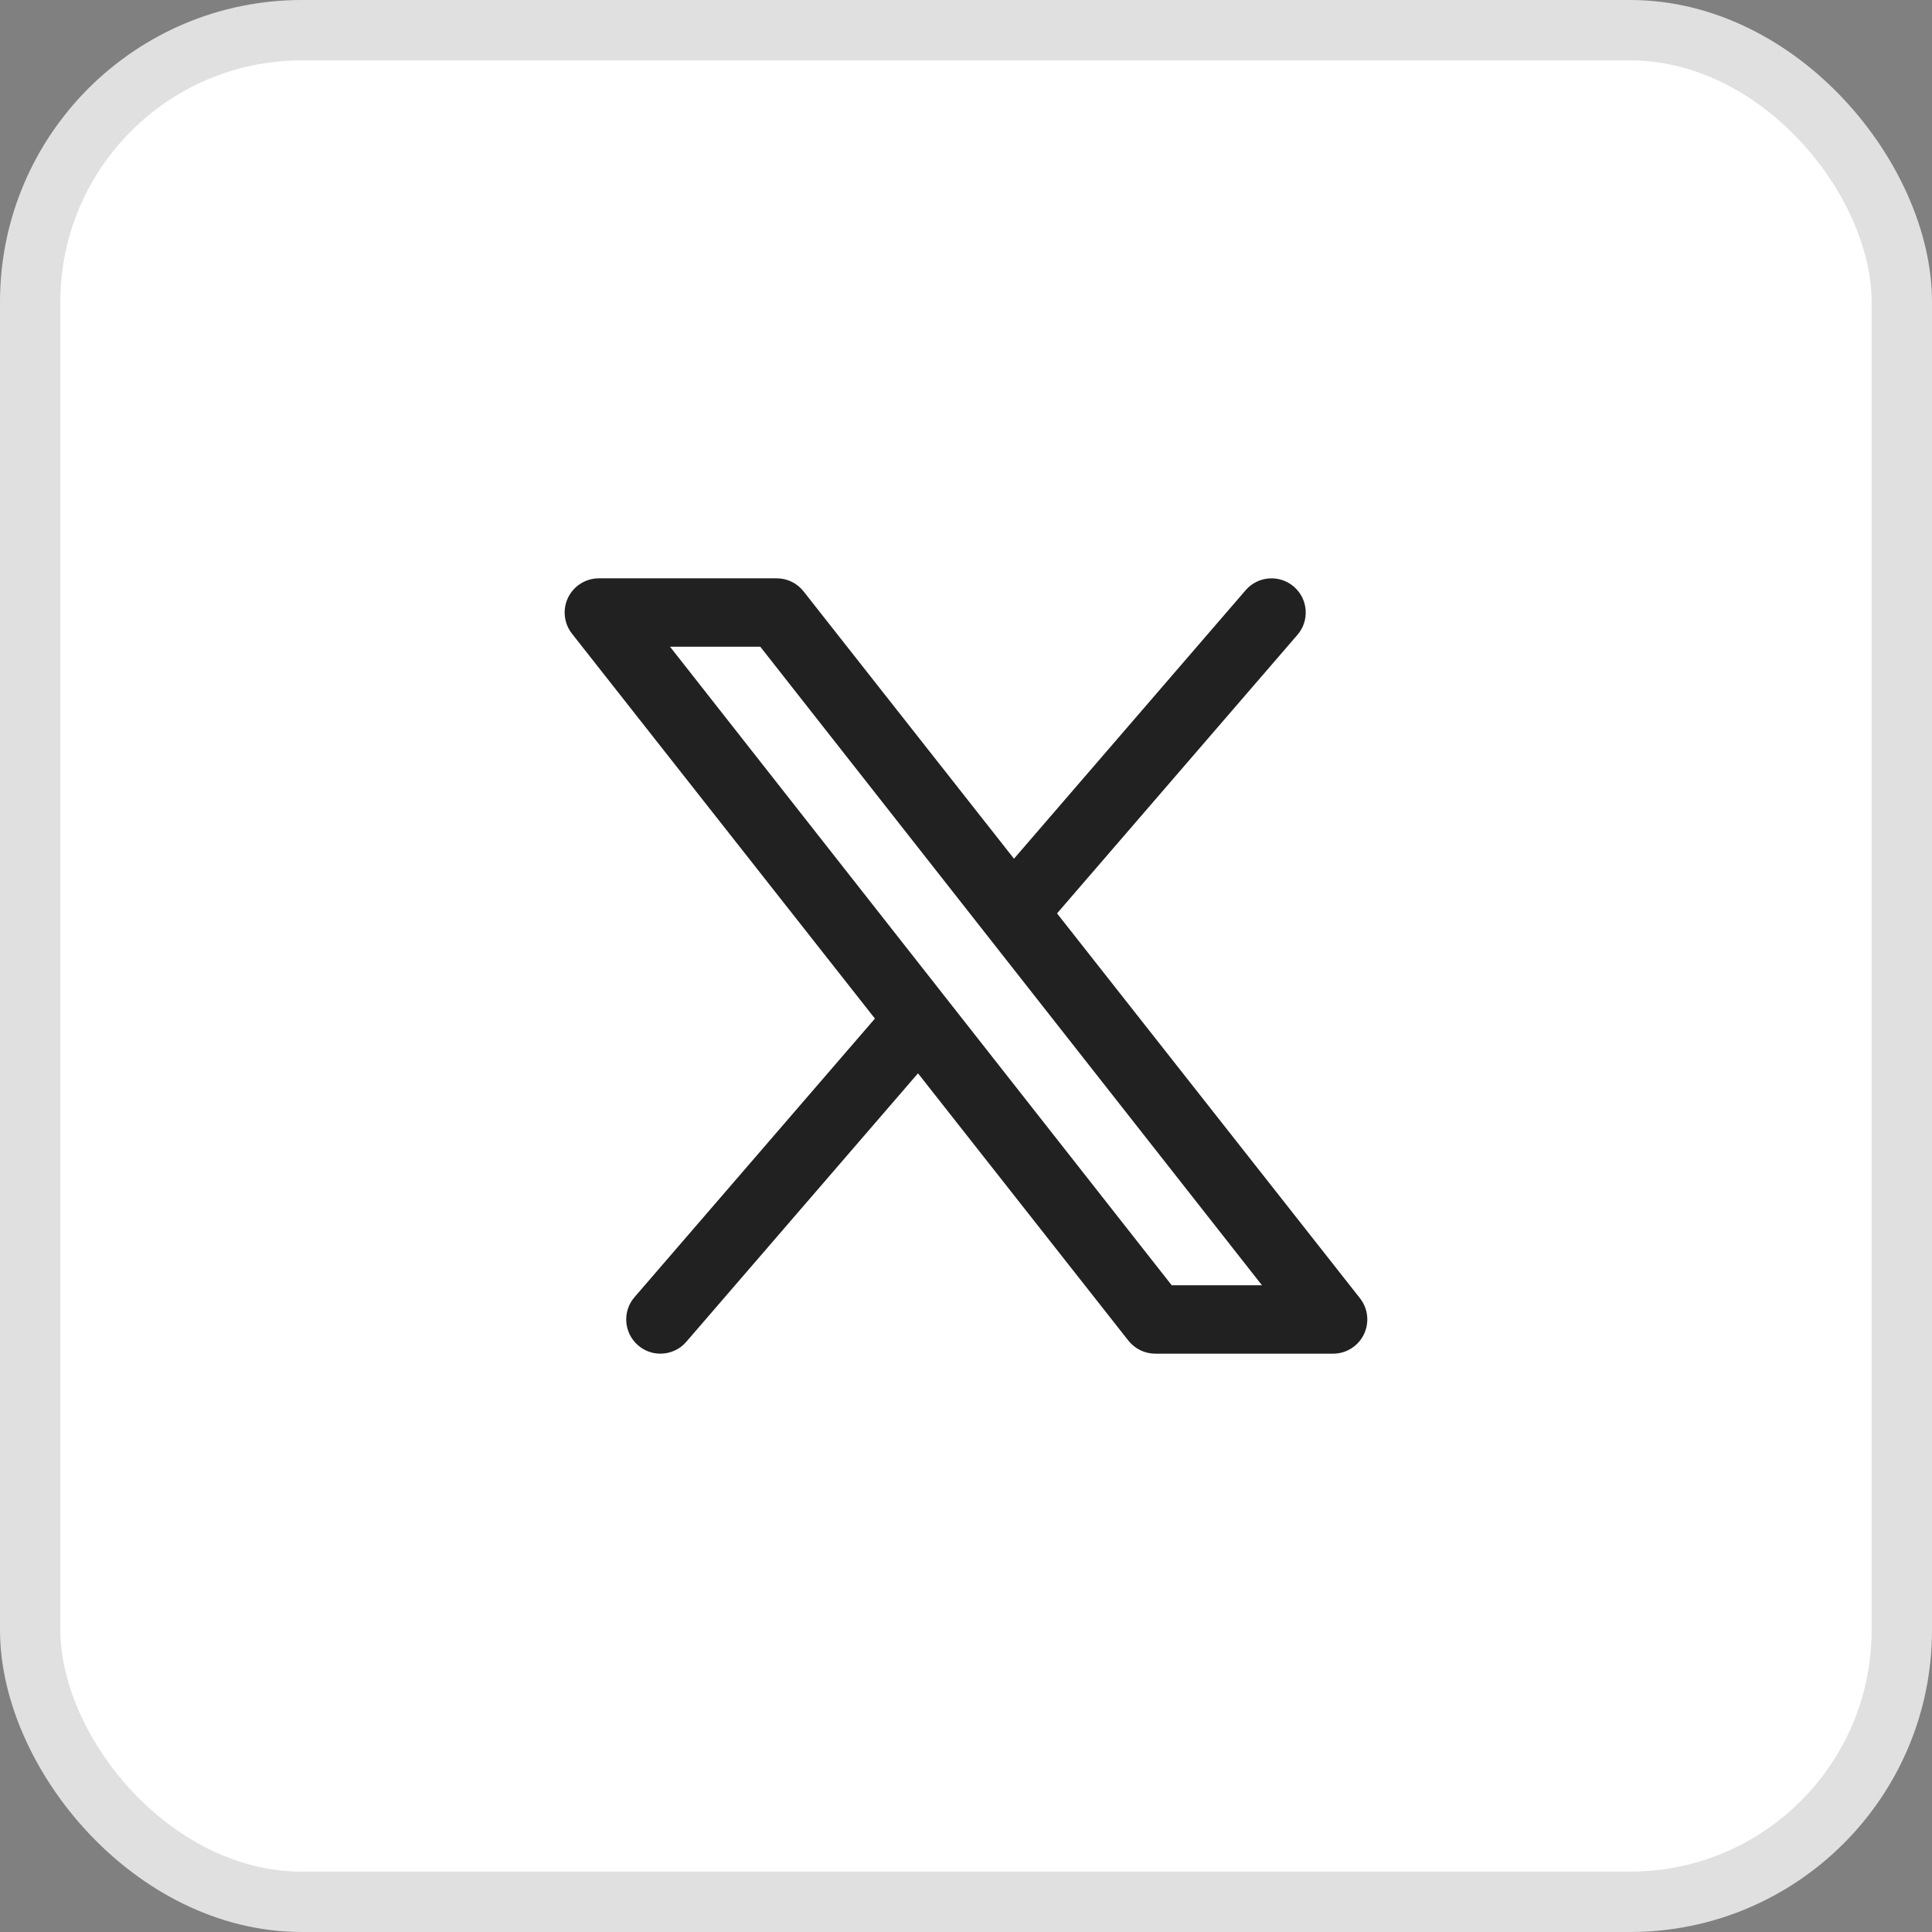
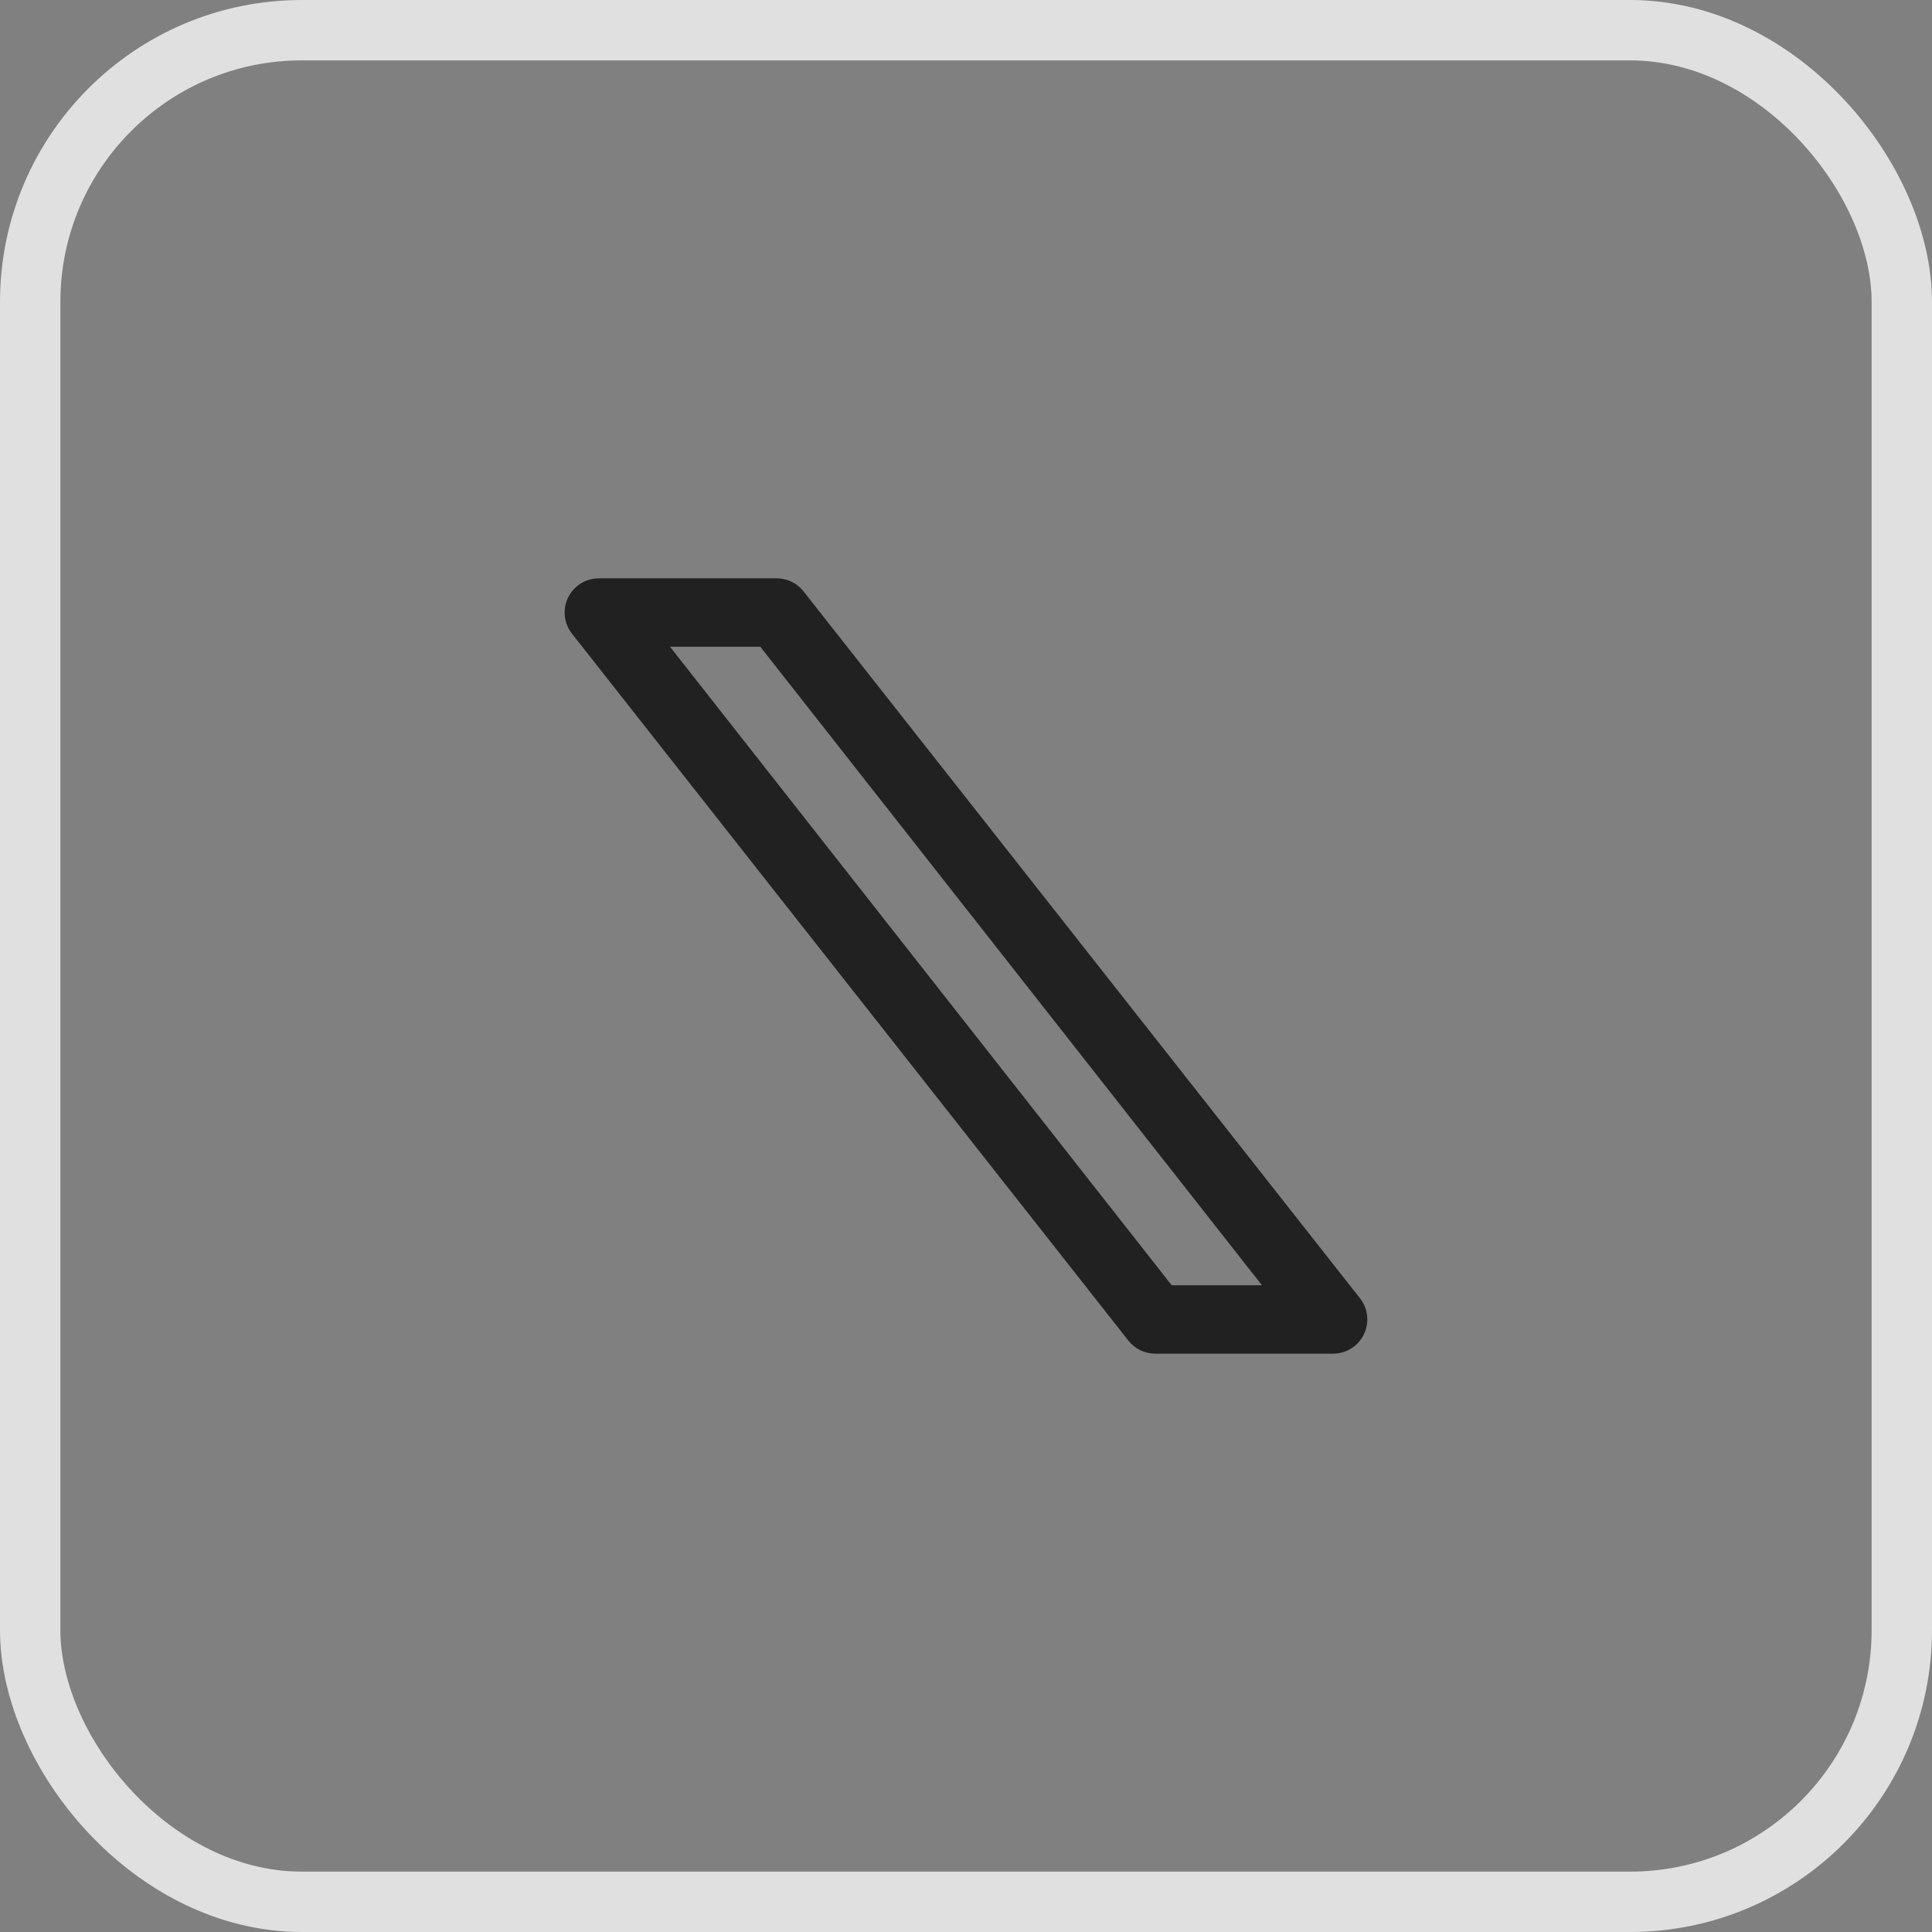
<svg xmlns="http://www.w3.org/2000/svg" width="32" height="32" viewBox="0 0 32 32" fill="none">
  <rect x="0" y="0" width="32" height="32" fill="#808080" stroke="none" />
-   <rect x="0.5" y="0.5" width="31" height="31" rx="4.5" fill="white" />
  <rect x="0.5" y="0.5" width="31" height="31" rx="4.5" stroke="#E0E0E0" />
-   <path d="M22.08 21.854H19.134L9.919 10.146H12.865L22.08 21.854Z" fill="white" />
-   <path d="M15.591 17.33L11.365 22.227C11.254 22.355 11.096 22.421 10.938 22.421C10.806 22.421 10.673 22.375 10.566 22.281C10.33 22.075 10.306 21.717 10.512 21.482L14.871 16.431L15.591 17.33ZM17.128 15.569L21.487 10.518C21.693 10.283 21.669 9.925 21.433 9.719C21.197 9.513 20.839 9.538 20.634 9.773L16.409 14.67L17.128 15.569Z" fill="#212121" />
  <path d="M22.081 22.421H19.134C18.962 22.421 18.8 22.342 18.692 22.208L9.477 10.5C9.341 10.33 9.314 10.097 9.408 9.9C9.503 9.704 9.701 9.579 9.919 9.579H12.865C13.037 9.579 13.2 9.657 13.307 9.792L22.523 21.5C22.659 21.67 22.685 21.903 22.591 22.099C22.497 22.296 22.298 22.421 22.081 22.421ZM19.407 21.288H20.902L12.593 10.712H11.098L19.407 21.288Z" fill="#212121" />
</svg>